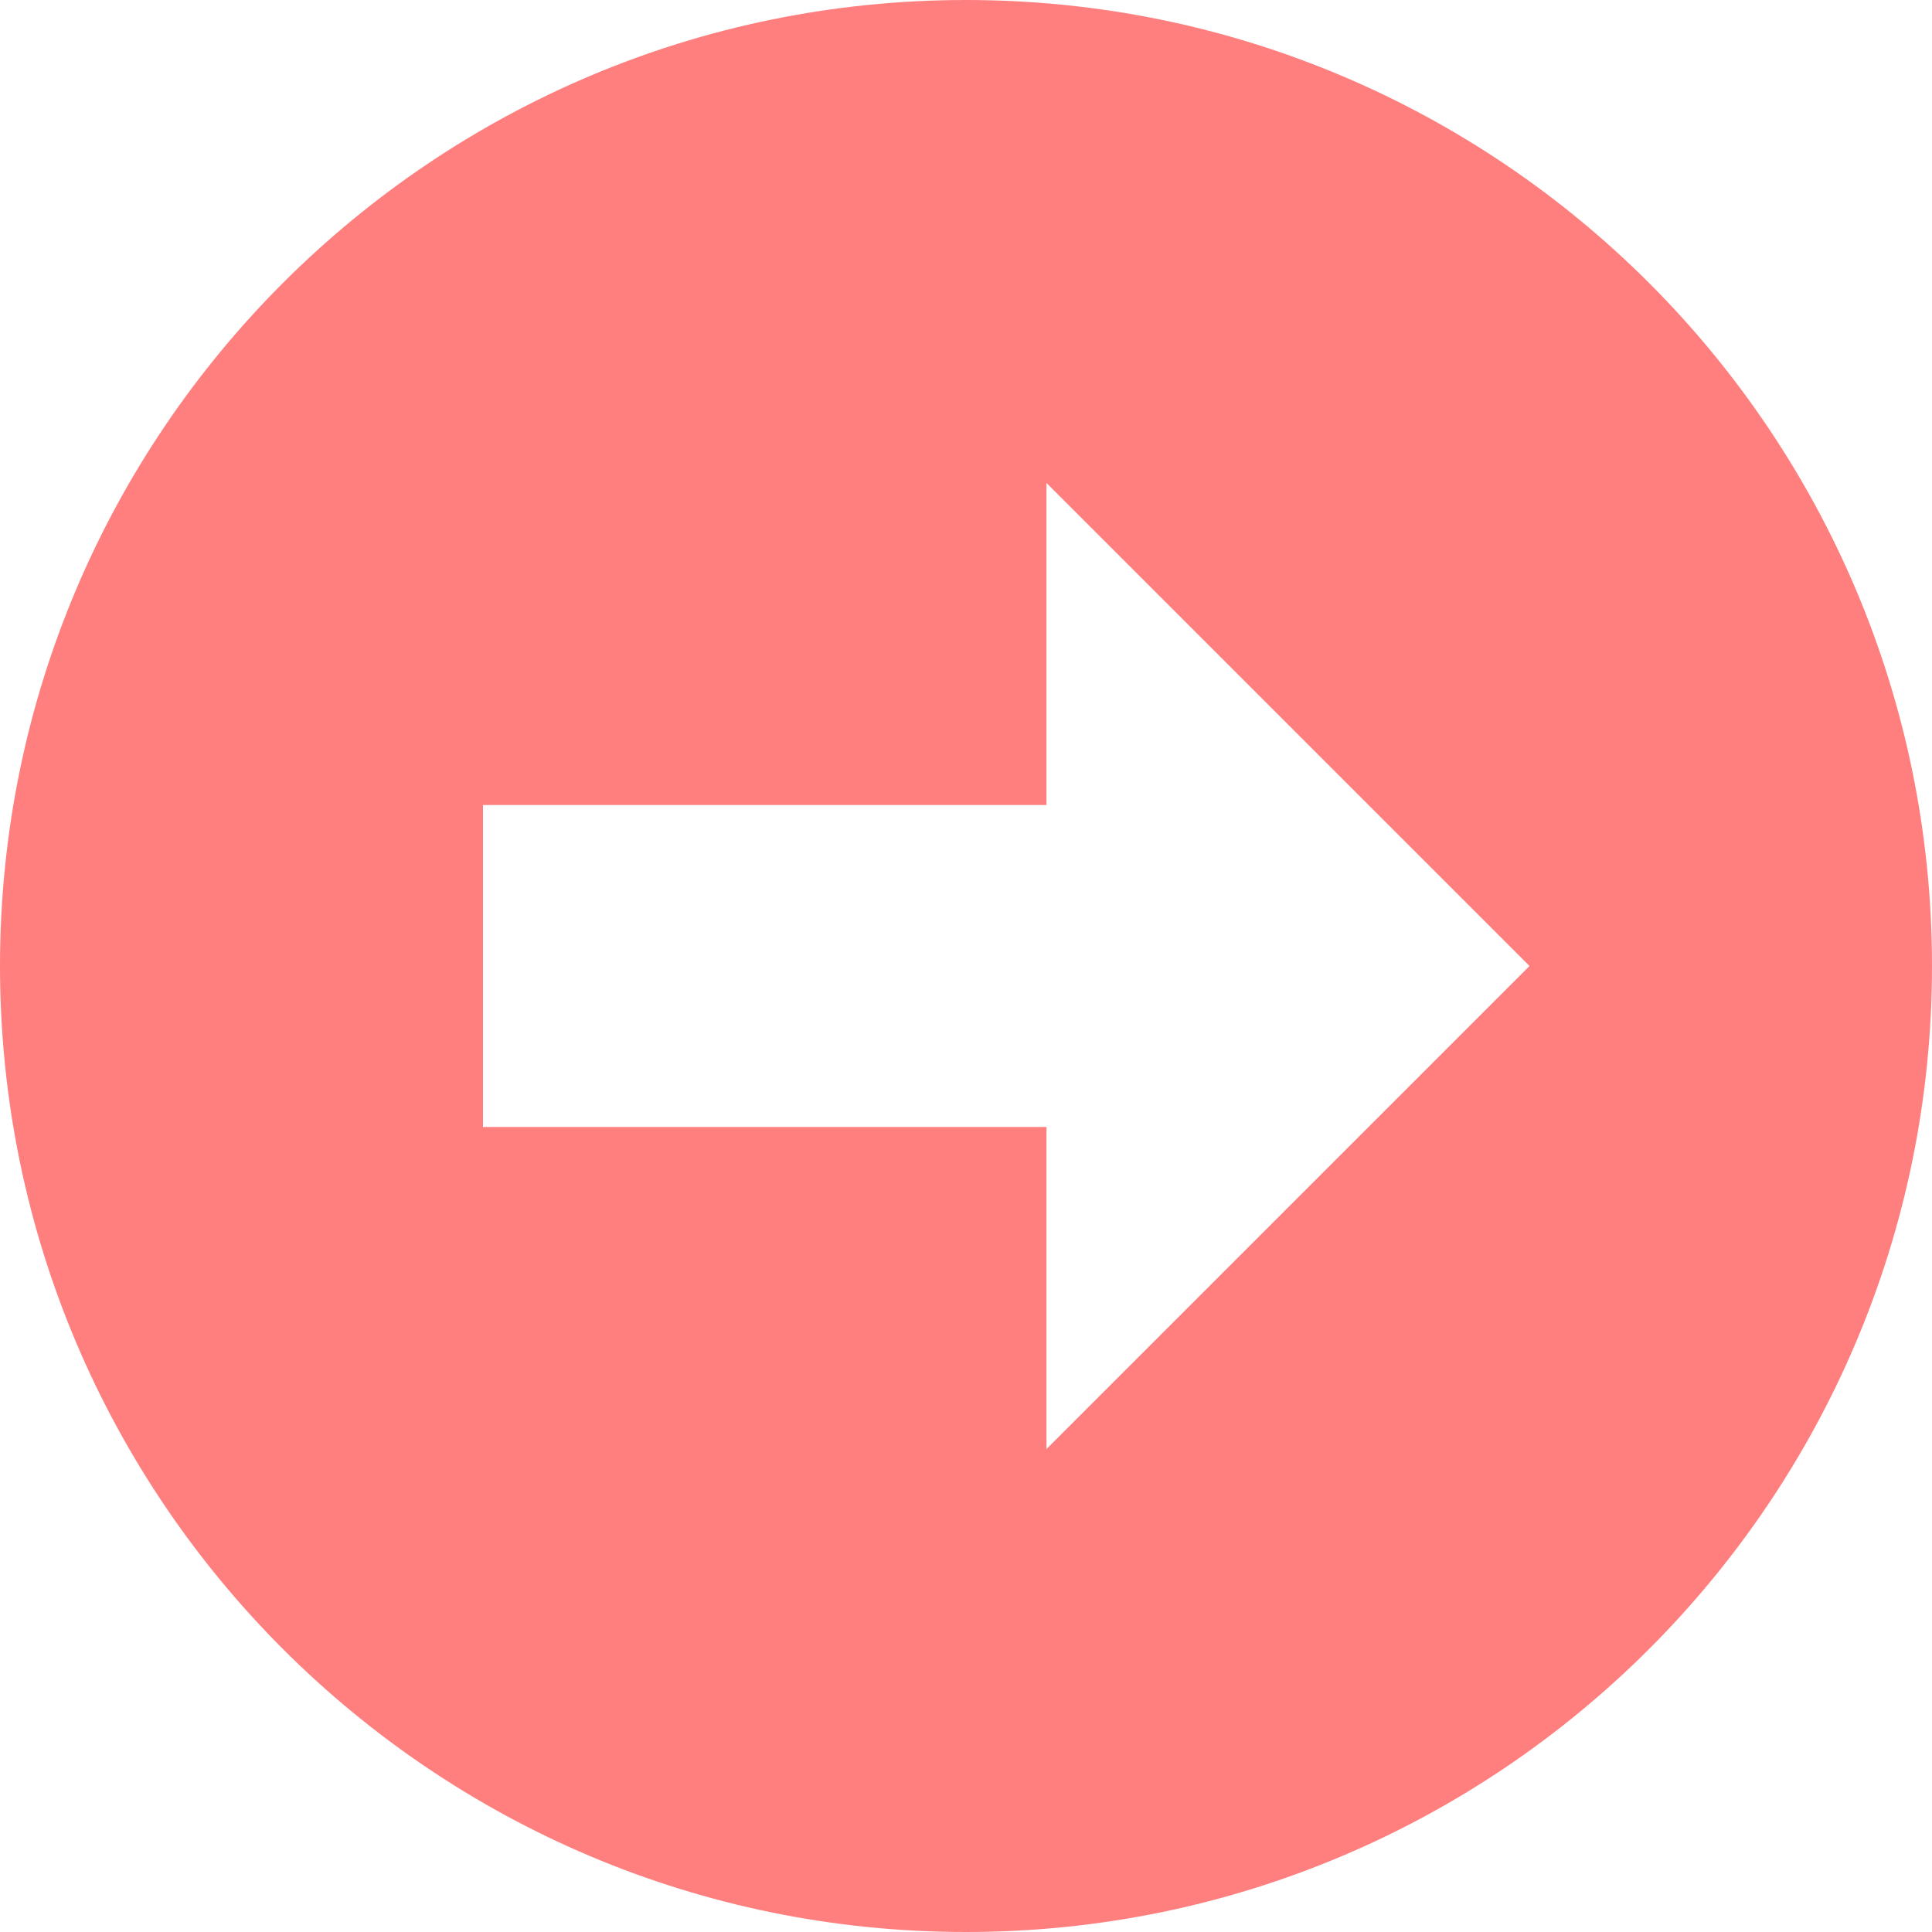
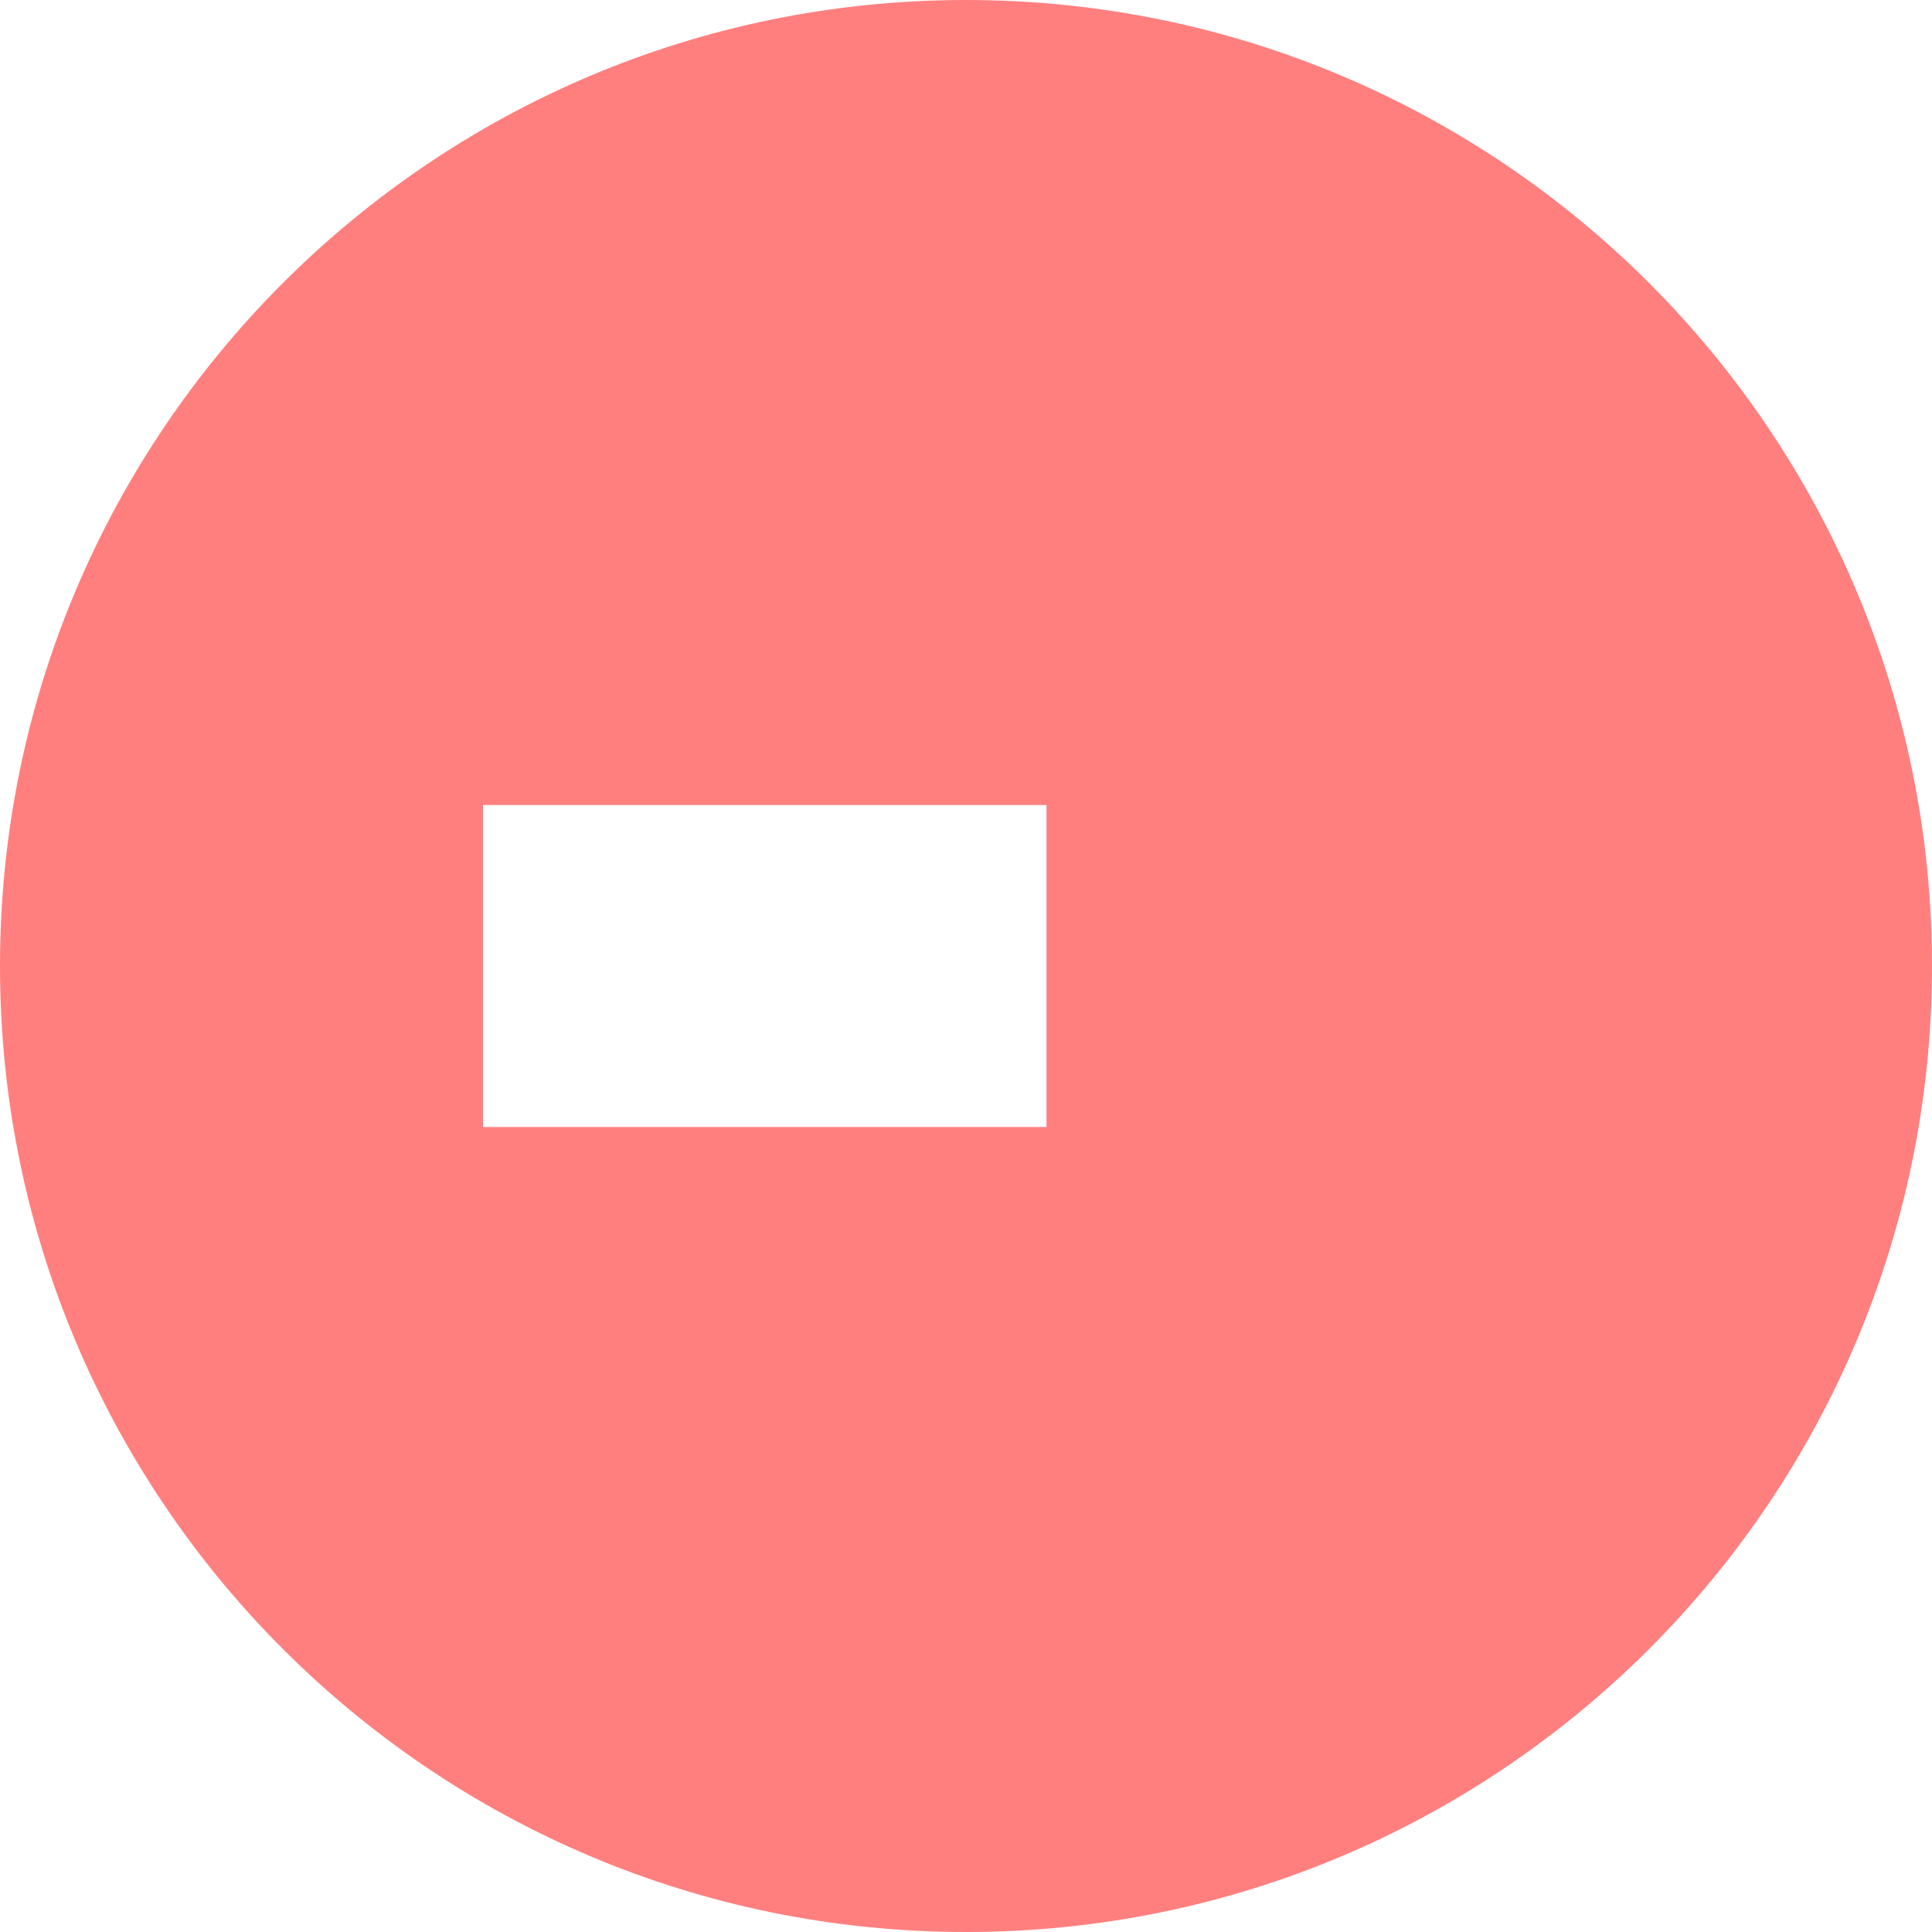
<svg xmlns="http://www.w3.org/2000/svg" width="24" height="24" viewBox="0 0 24 24">
-   <path fill="rgba(255, 0, 0, 0.5)" d="M12 0c-6.627 0-12 5.373-12 12s5.373 12 12 12 12-5.373 12-12-5.373-12-12-12zm1 18v-4h-7v-4h7v-4l6 6-6 6z" />
+   <path fill="rgba(255, 0, 0, 0.5)" d="M12 0c-6.627 0-12 5.373-12 12s5.373 12 12 12 12-5.373 12-12-5.373-12-12-12zm1 18v-4h-7v-4h7v-4z" />
</svg>